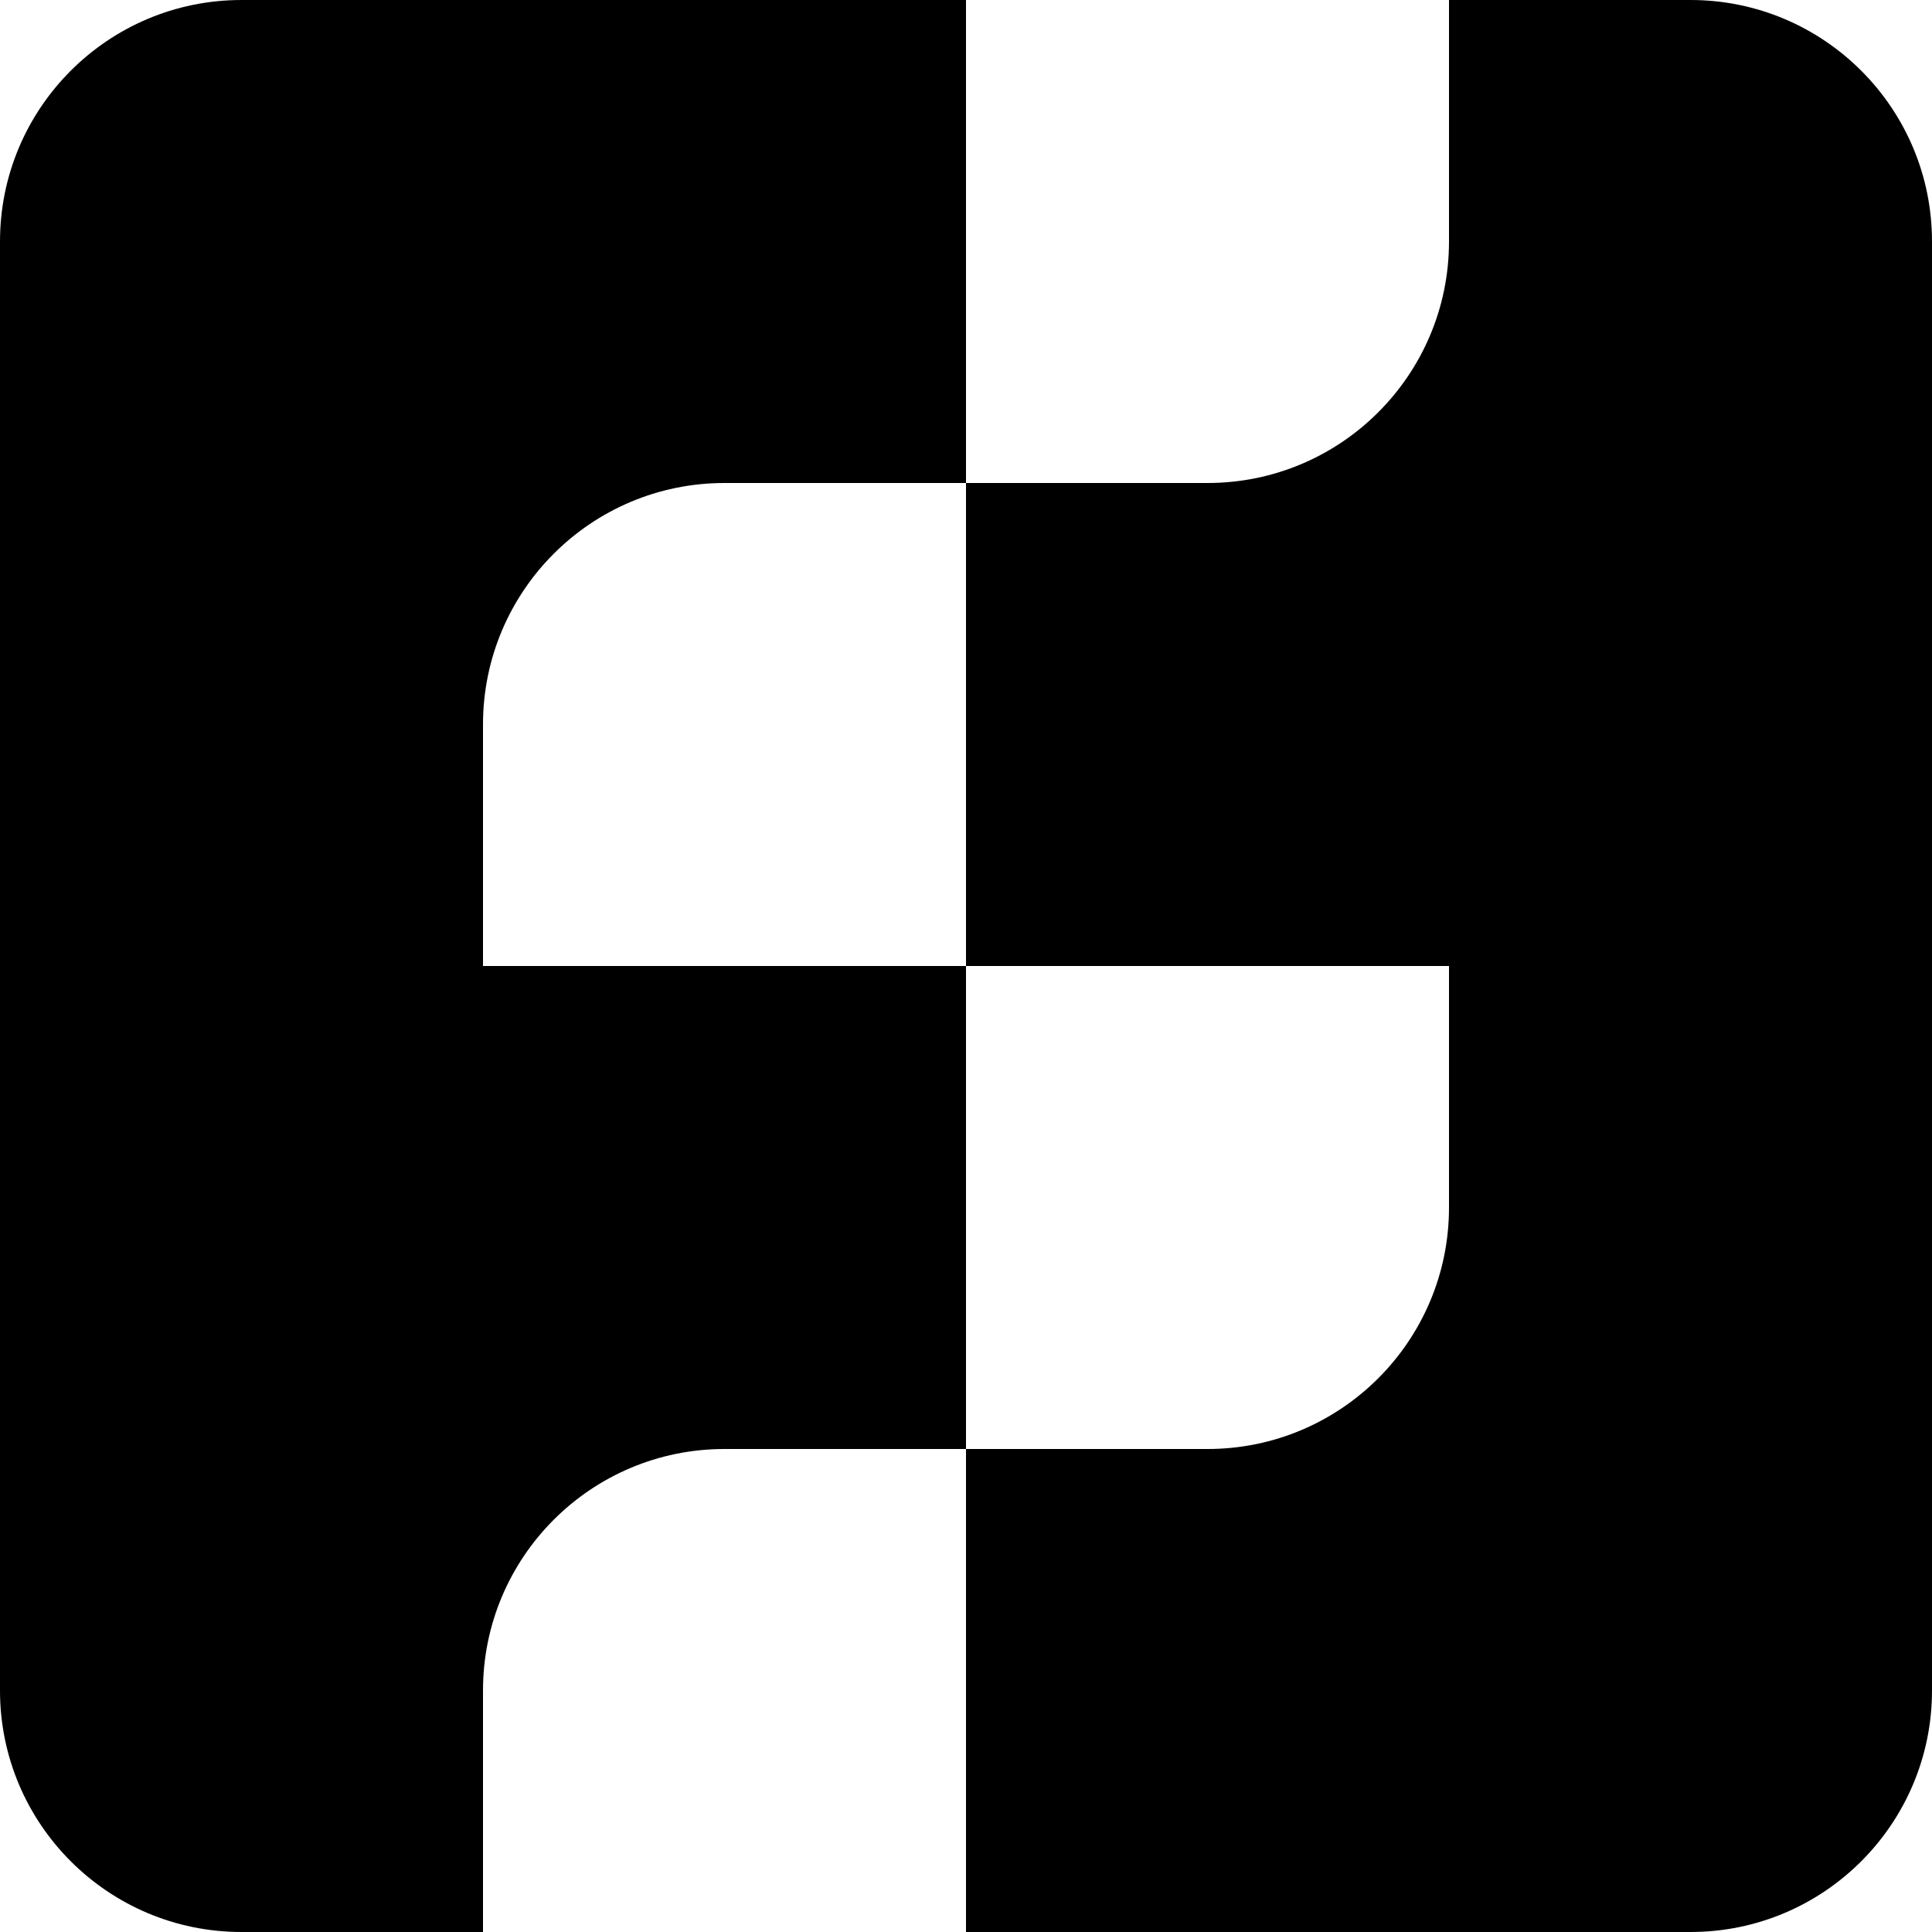
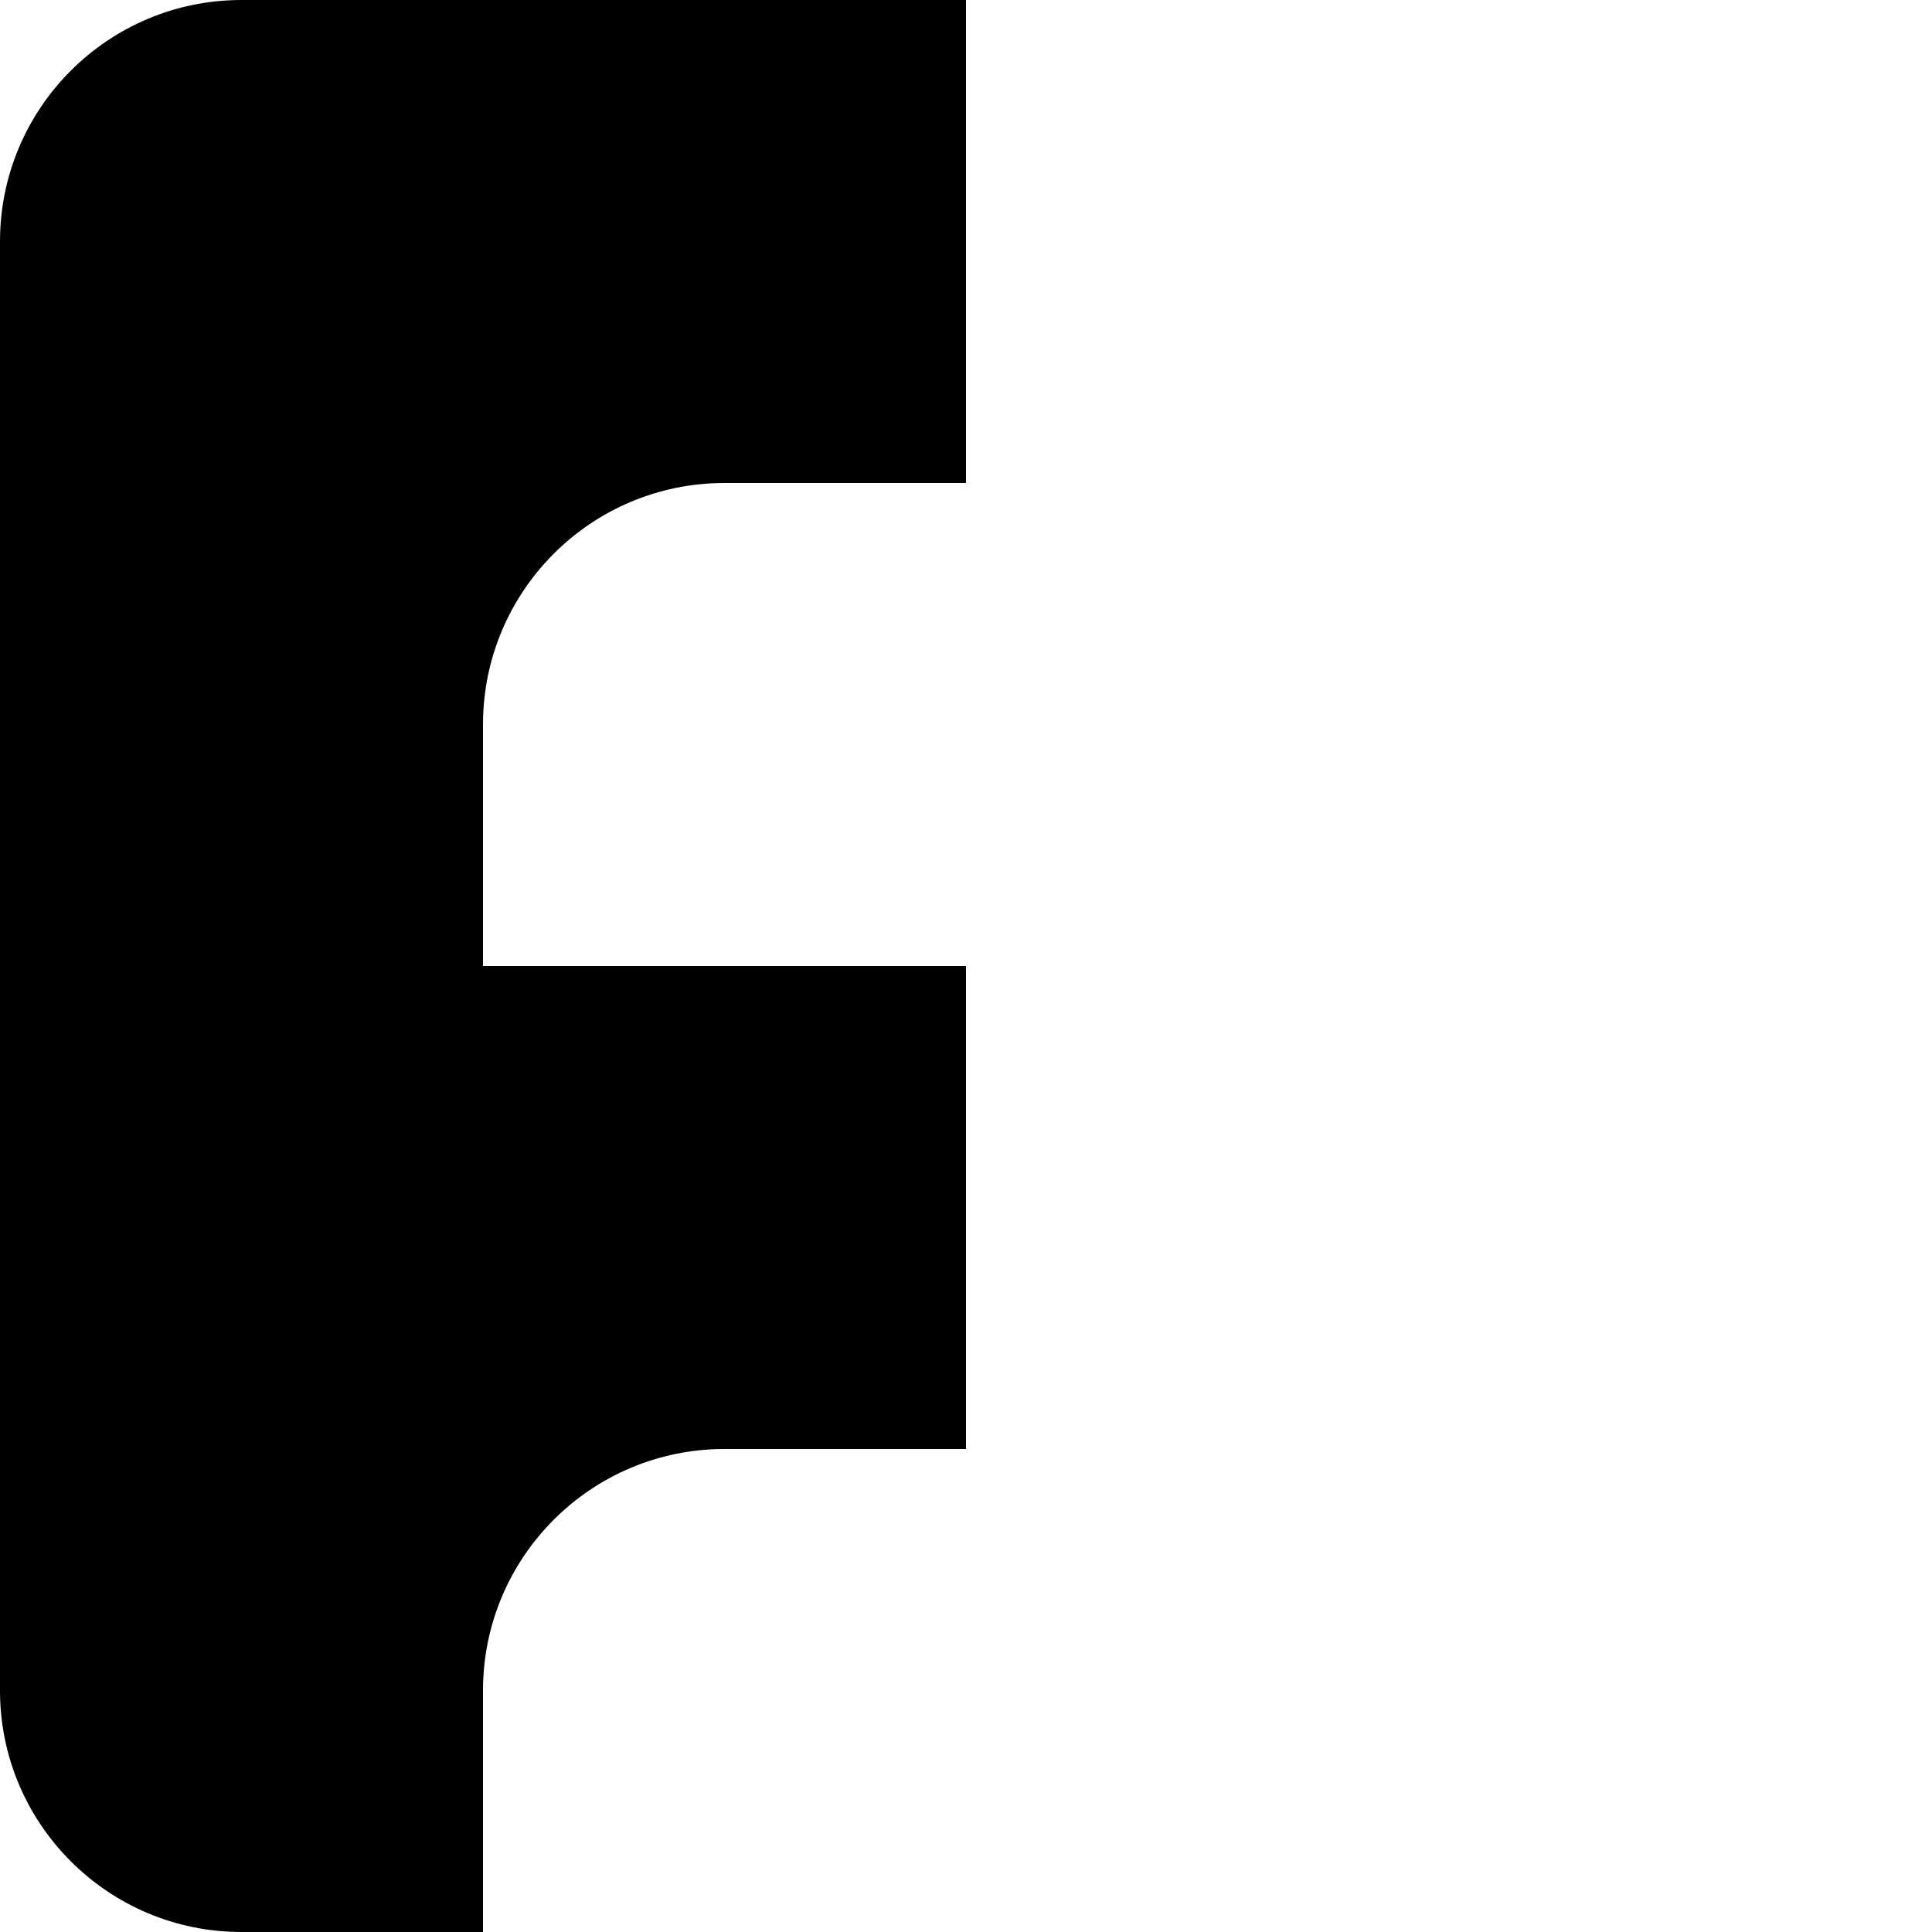
<svg xmlns="http://www.w3.org/2000/svg" width="250" height="250" viewBox="0 0 250 250" fill="none">
-   <path d="M187.5 0H218.75C236.009 0 250 13.991 250 31.25V218.75C250 236.009 236.009 250 218.75 250H125V187.5H156.25C173.509 187.5 187.5 173.509 187.5 156.25V125H125V62.5H156.25C173.509 62.5 187.5 48.509 187.5 31.25V0Z" fill="black" />
  <path d="M62.5 218.75V250H31.25C13.991 250 0 236.009 0 218.75V31.25C0 13.991 13.991 0 31.25 0H125V62.5H93.75C76.491 62.5 62.5 76.491 62.5 93.75V125H125V187.5H93.75C76.491 187.5 62.5 201.491 62.5 218.75Z" fill="black" />
</svg>